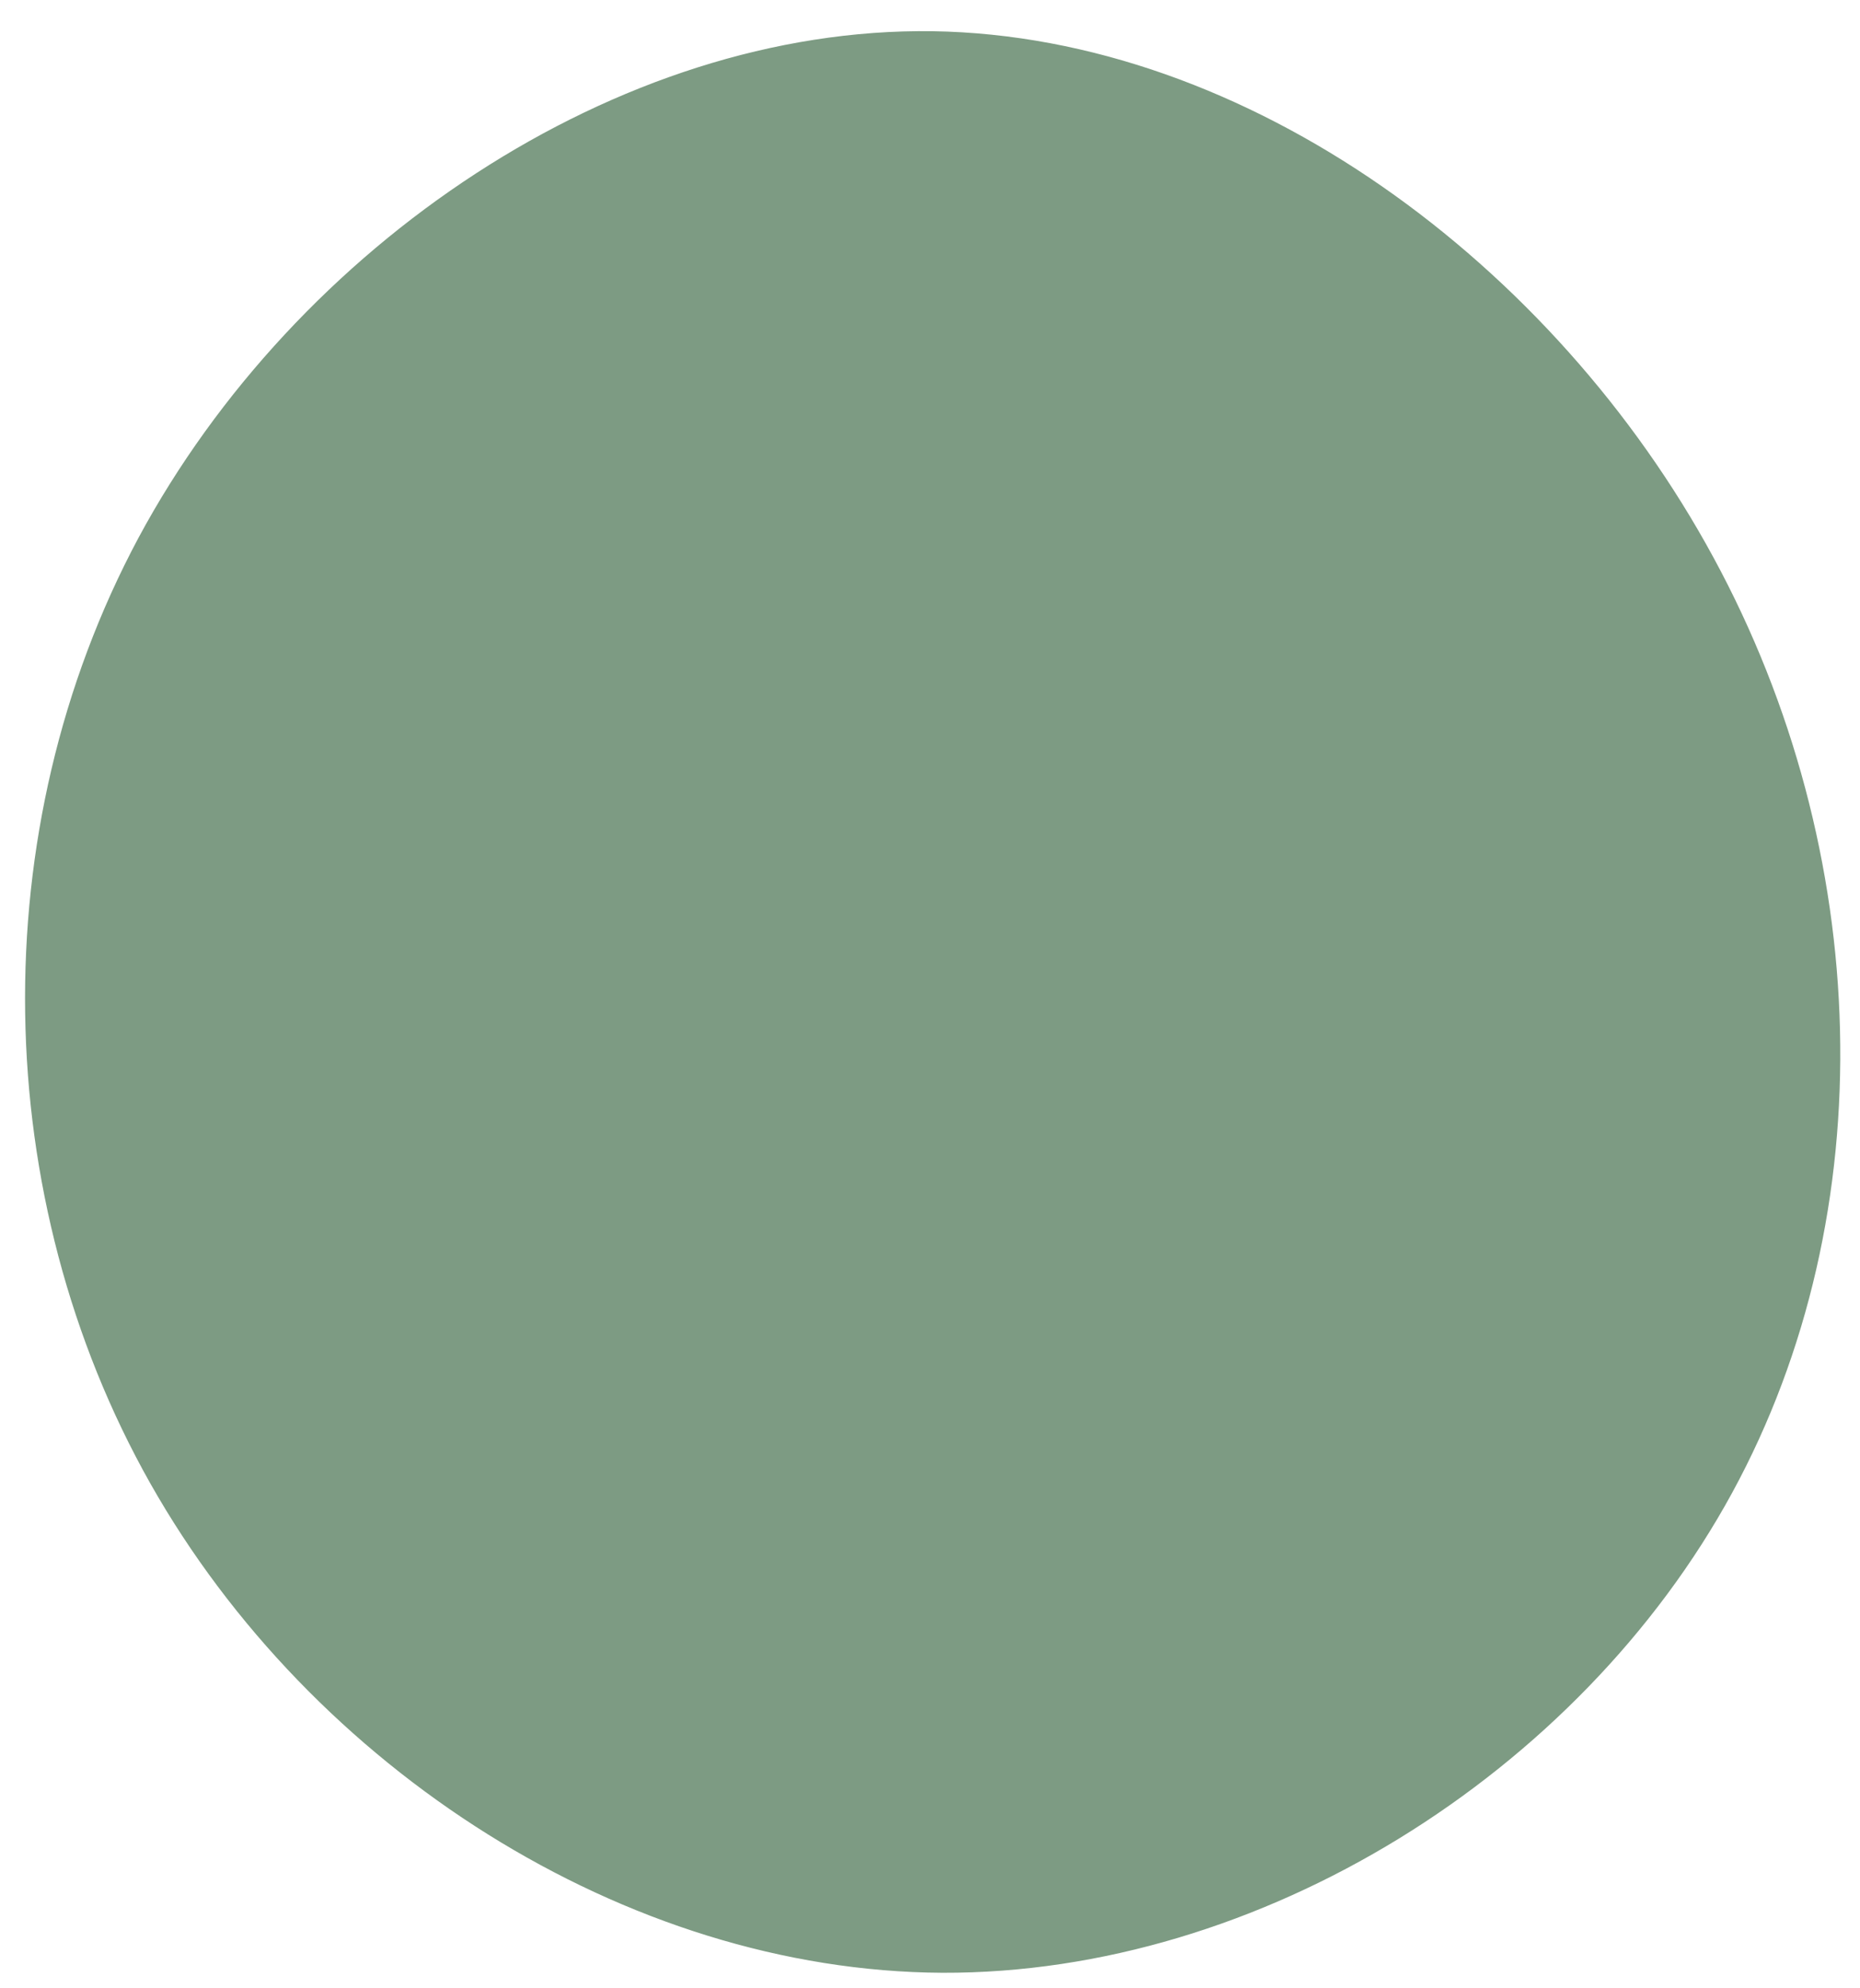
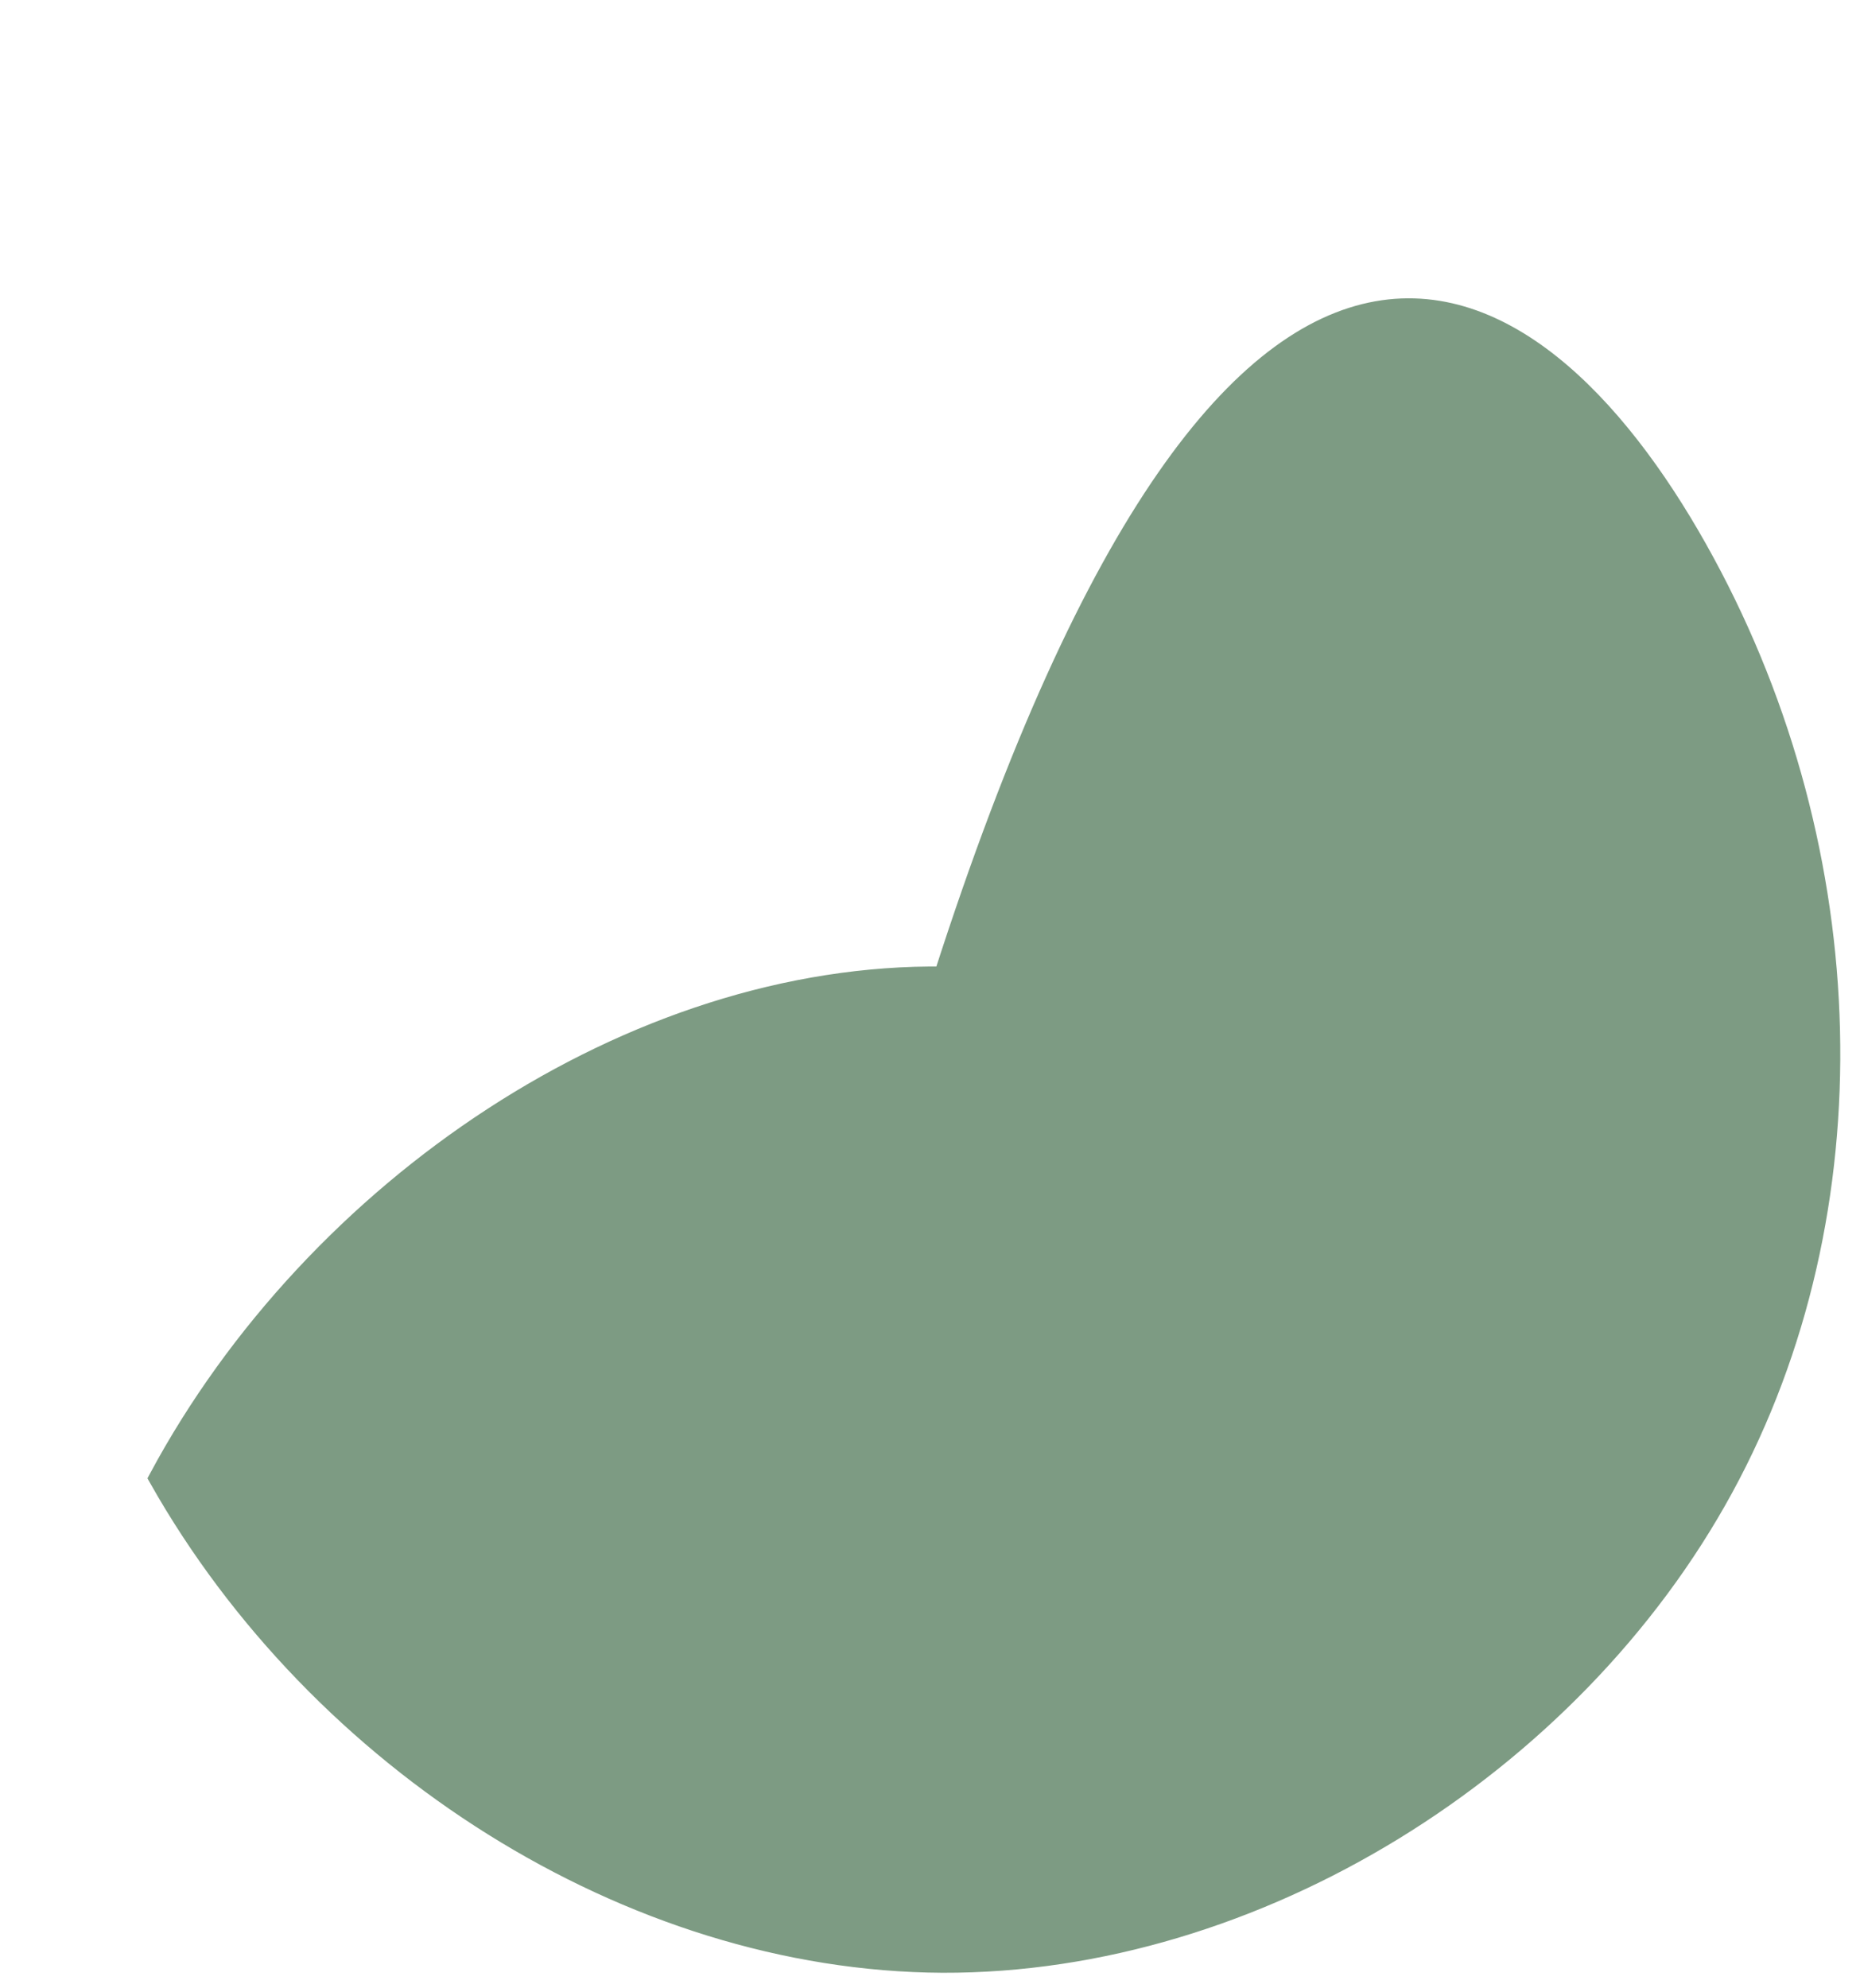
<svg xmlns="http://www.w3.org/2000/svg" id="visual" x="0px" y="0px" width="349px" height="373px" viewBox="0 0 349 373" style="enable-background:new 0 0 349 373;" xml:space="preserve">
  <style type="text/css"> .st0{fill:#7D9B83;stroke:#7D9B83;stroke-width:4;} </style>
  <g transform="translate(451.446 453.555)">
-     <path class="st0" d="M-131.7-348c29.6,54.5,31.9,121.5,3.5,173.6s-87.6,89.2-146.4,89c-58.7-0.3-117-37.9-146.9-90.8 c-29.9-53-31.3-121.1-2.2-175.5c29.2-54.3,88.9-94.8,147.2-94C-218.2-444.8-161.3-402.6-131.7-348" />
+     <path class="st0" d="M-131.7-348c29.6,54.5,31.9,121.5,3.5,173.6s-87.6,89.2-146.4,89c-58.7-0.3-117-37.9-146.9-90.8 c29.2-54.3,88.9-94.8,147.2-94C-218.2-444.8-161.3-402.6-131.7-348" />
  </g>
</svg>